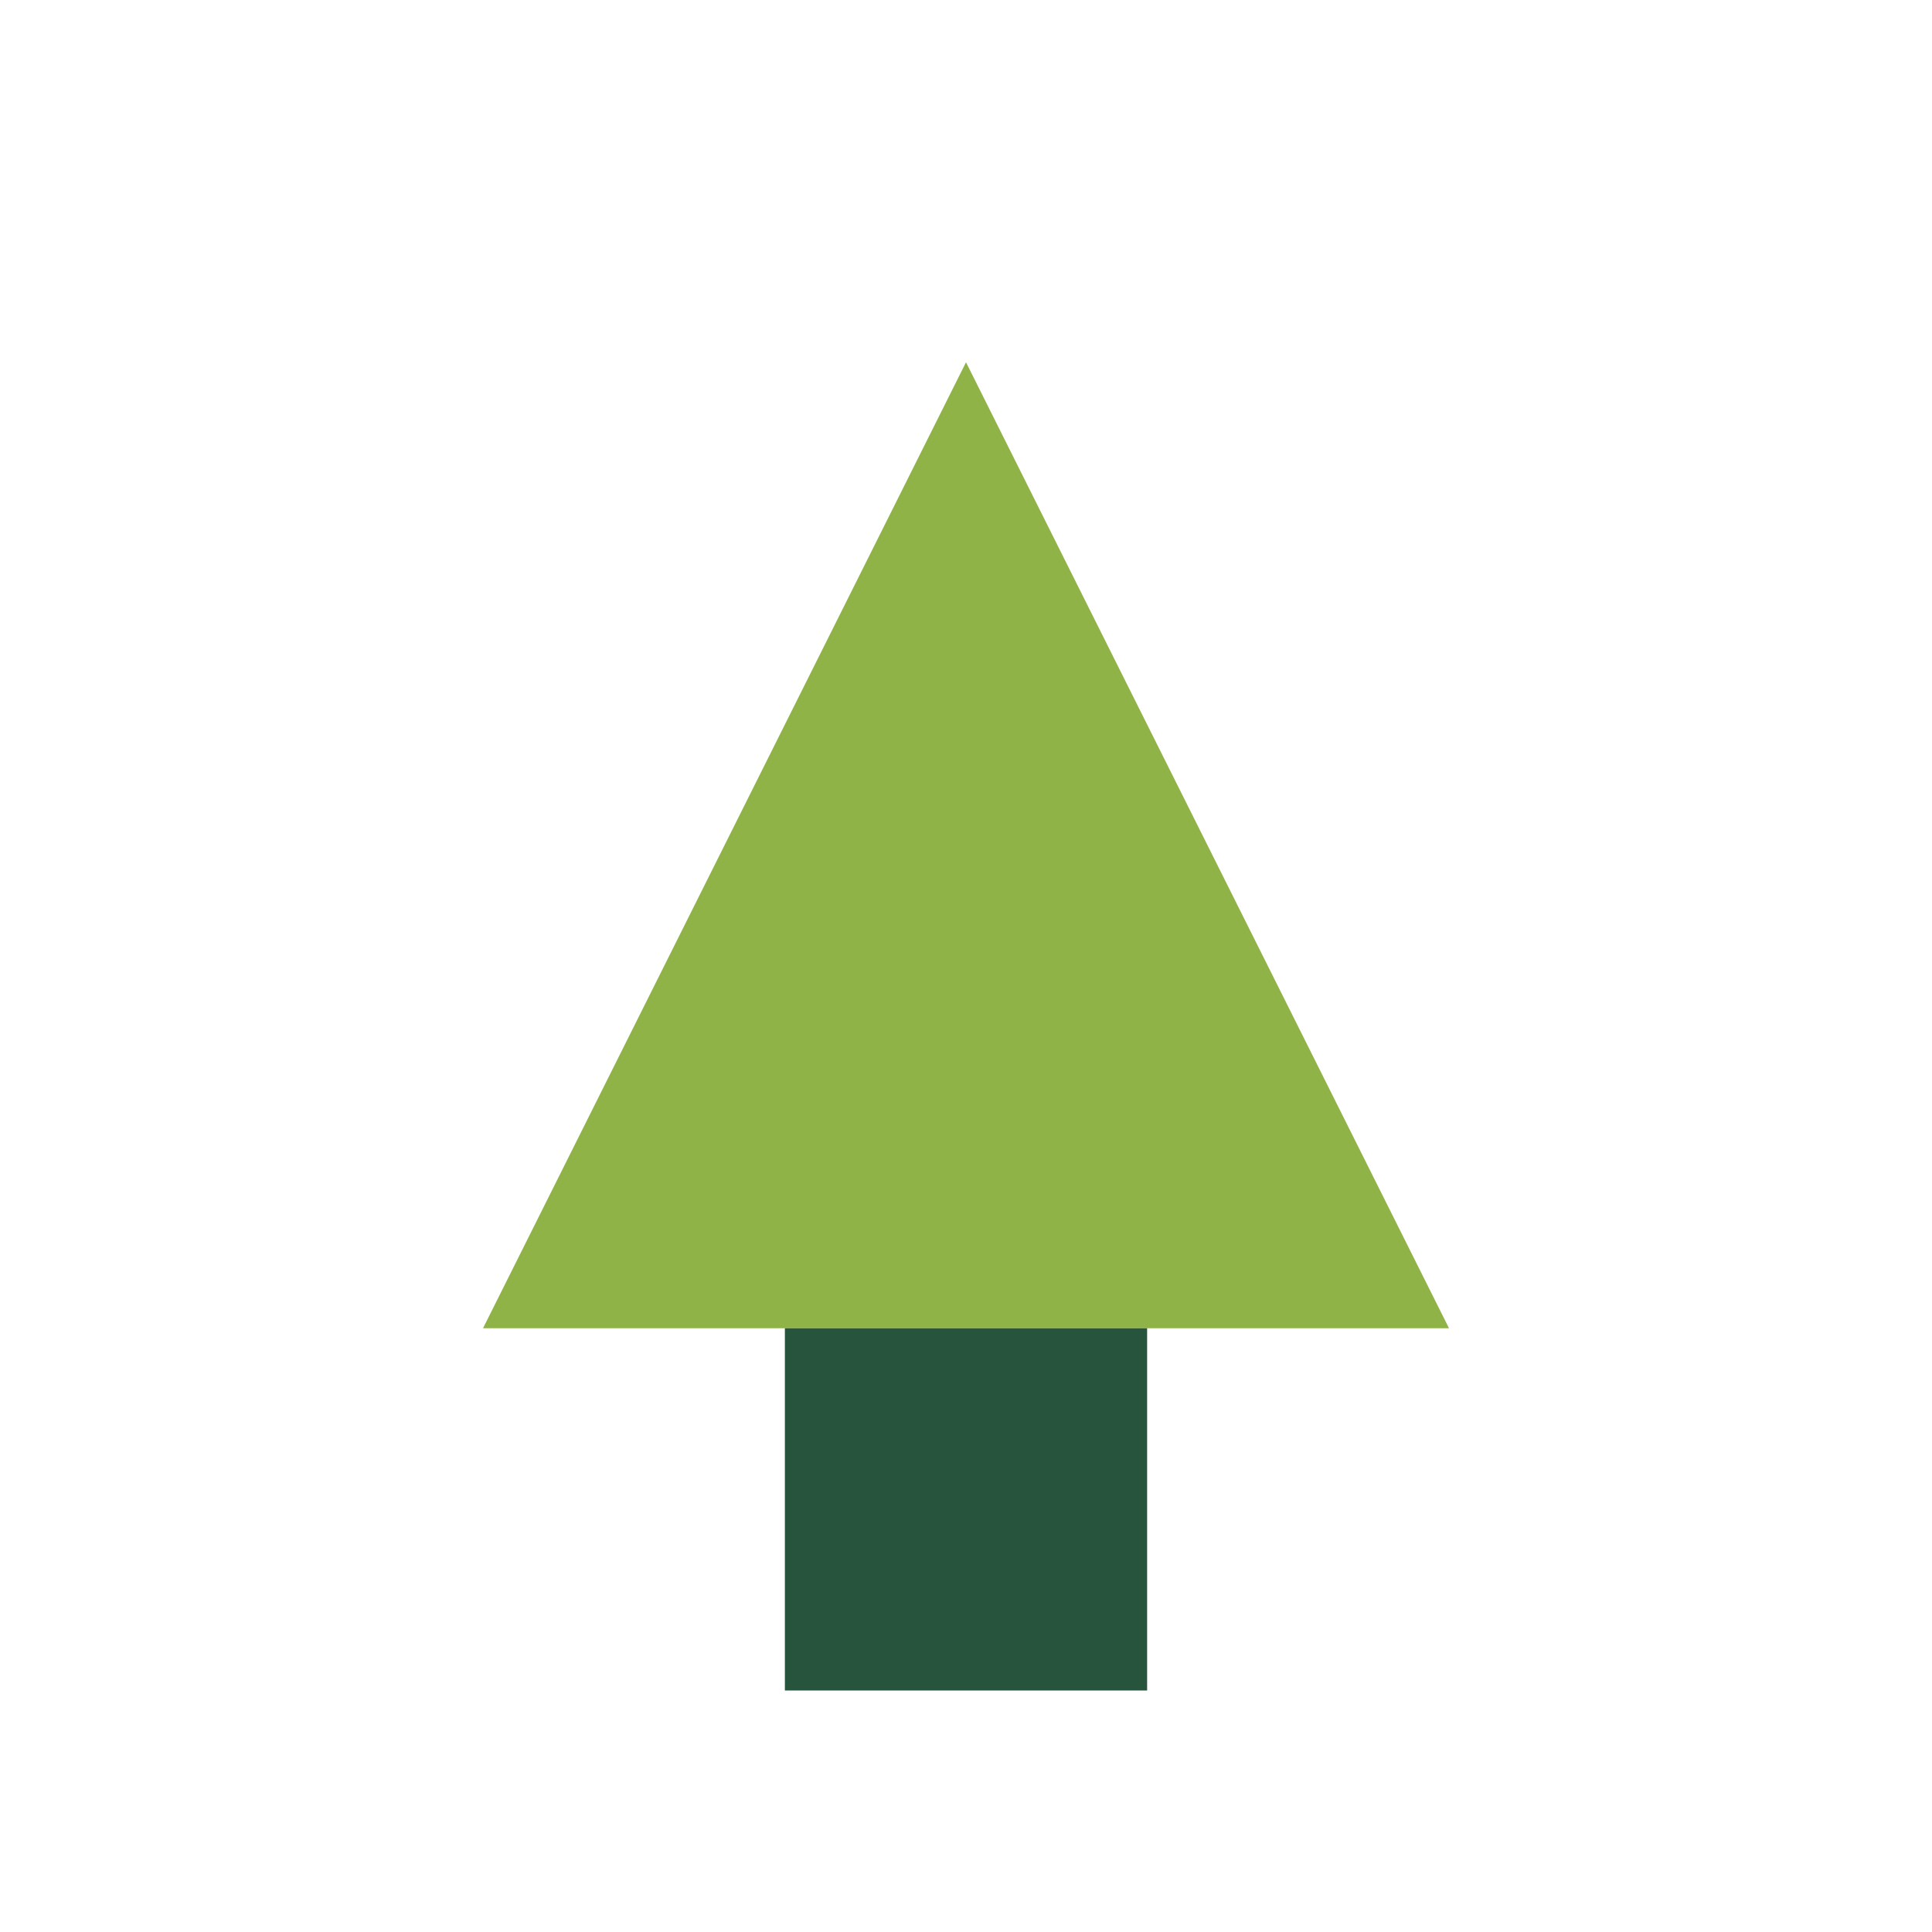
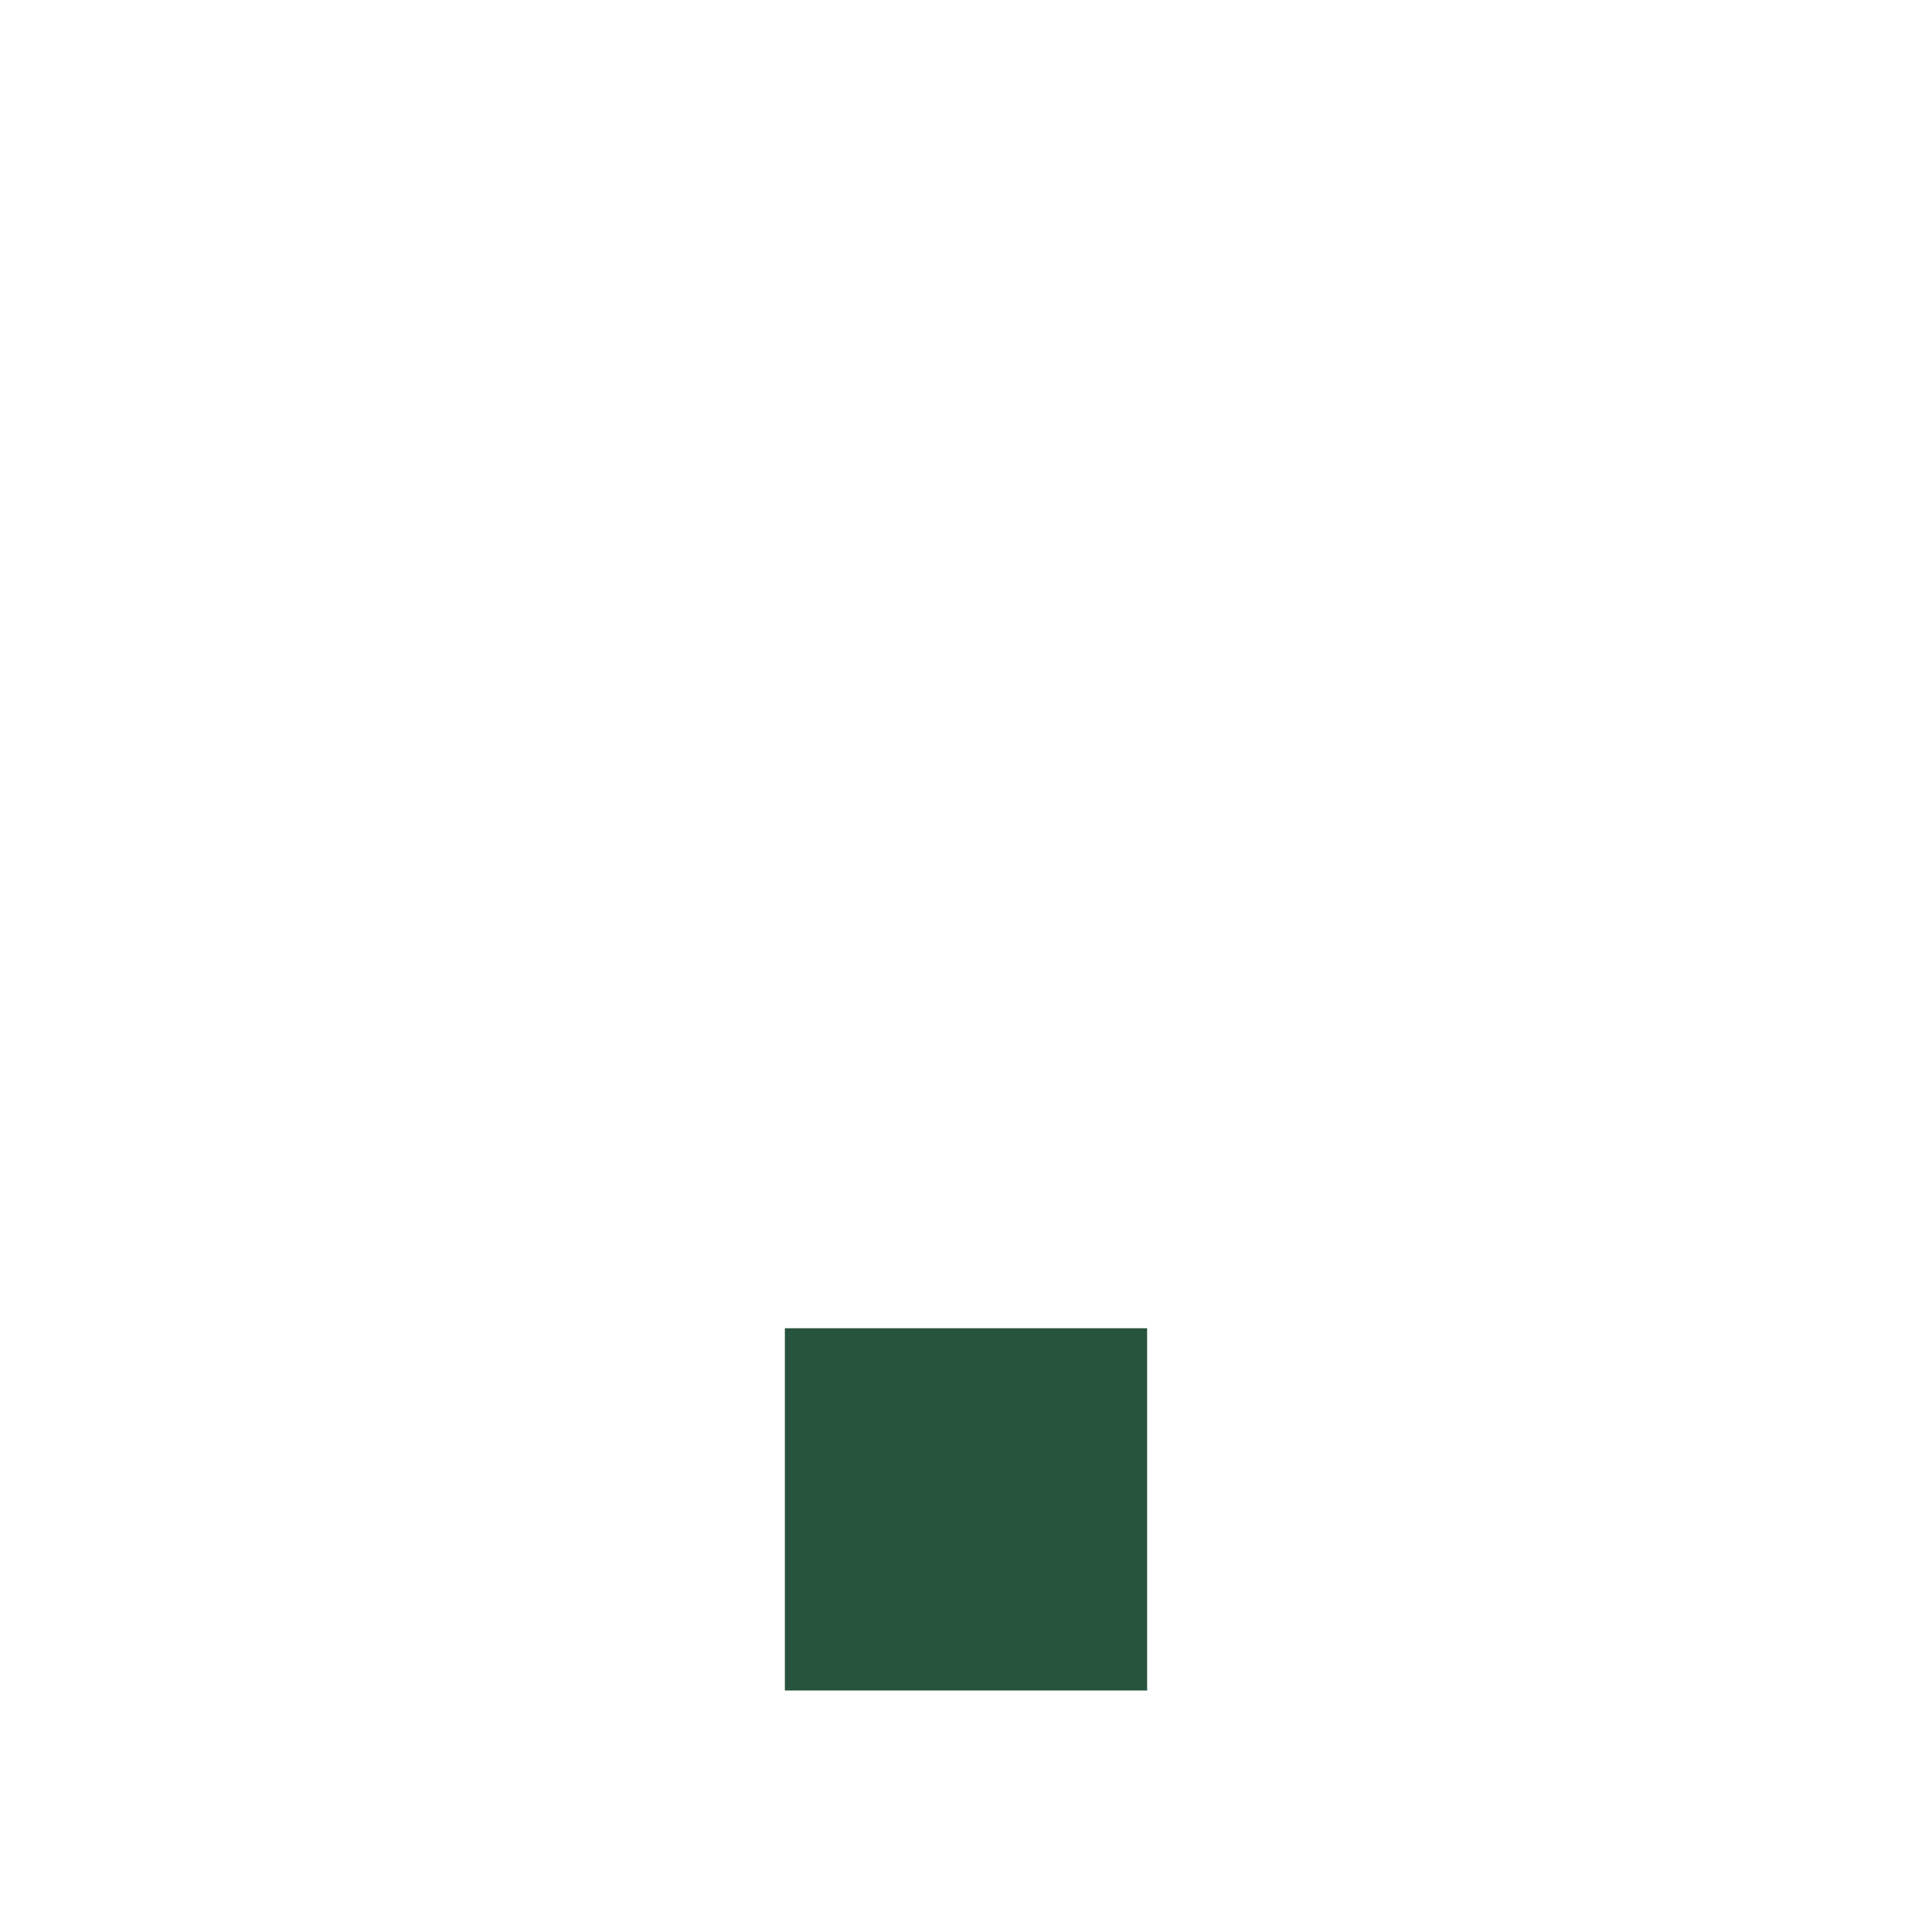
<svg xmlns="http://www.w3.org/2000/svg" width="32" height="32" viewBox="0 0 32 32">
-   <polygon points="16,6 8,22 24,22" fill="#8FB347" />
  <rect x="13" y="22" width="6" height="6" fill="#27543D" />
</svg>